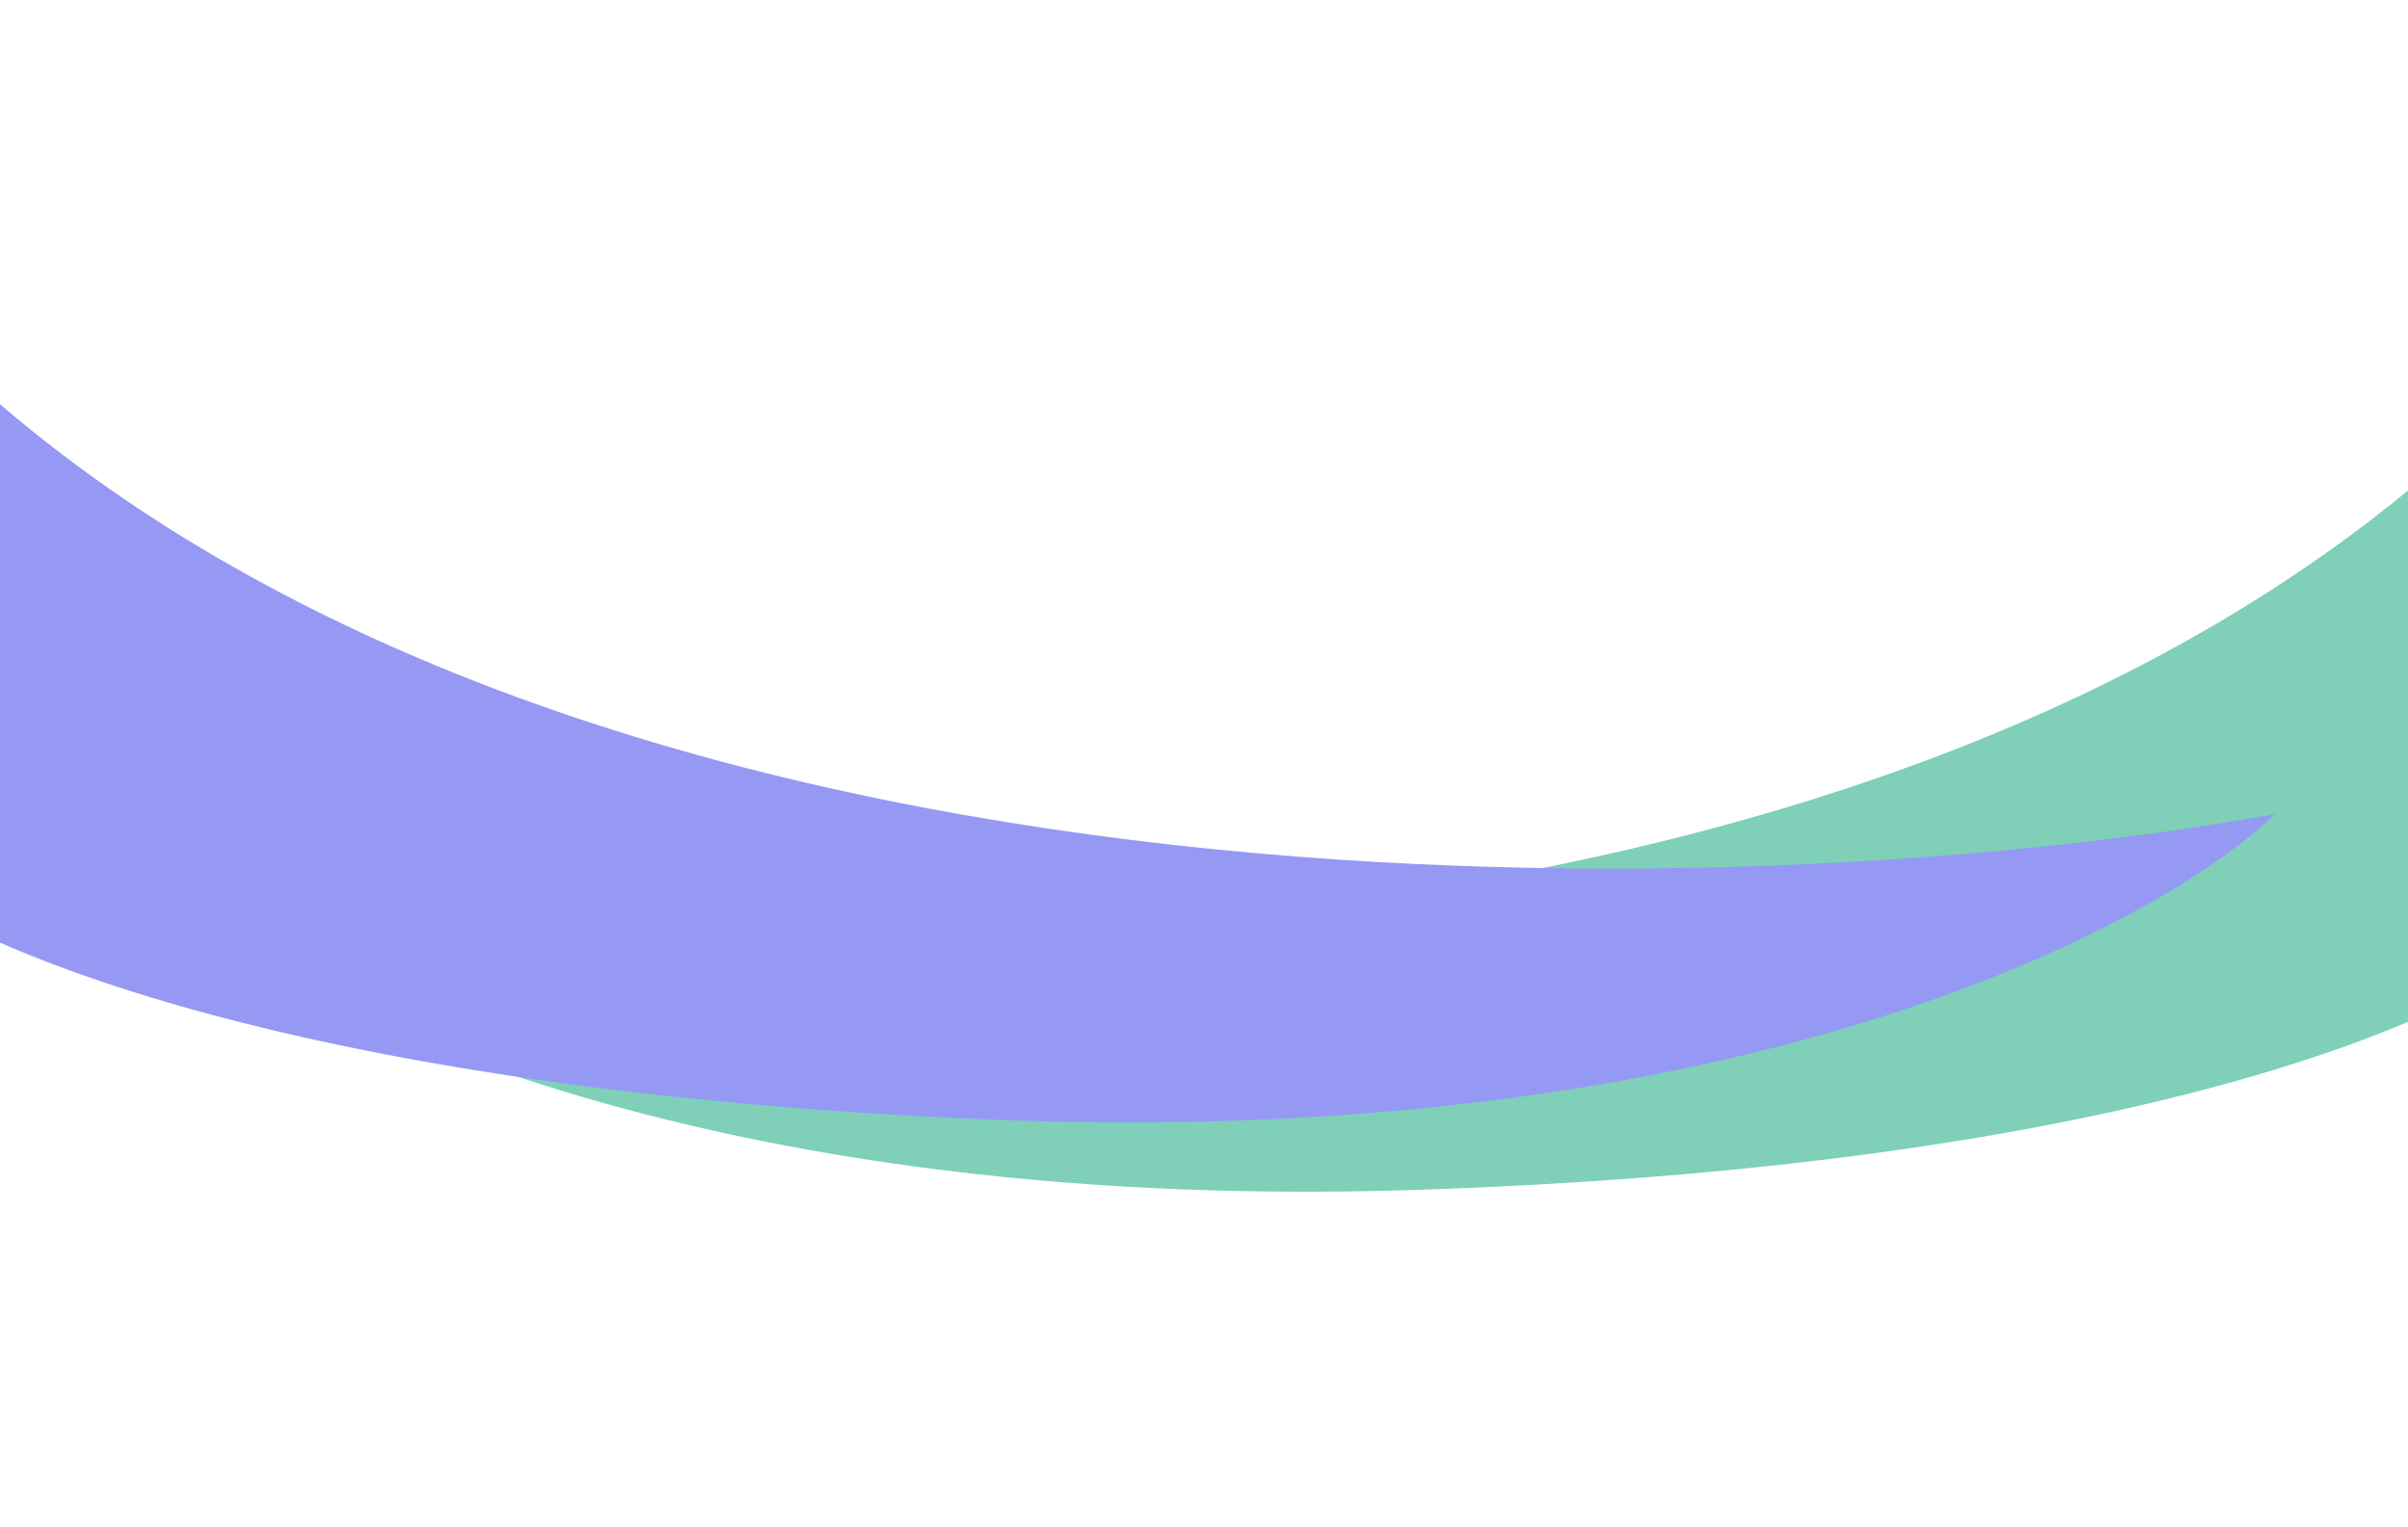
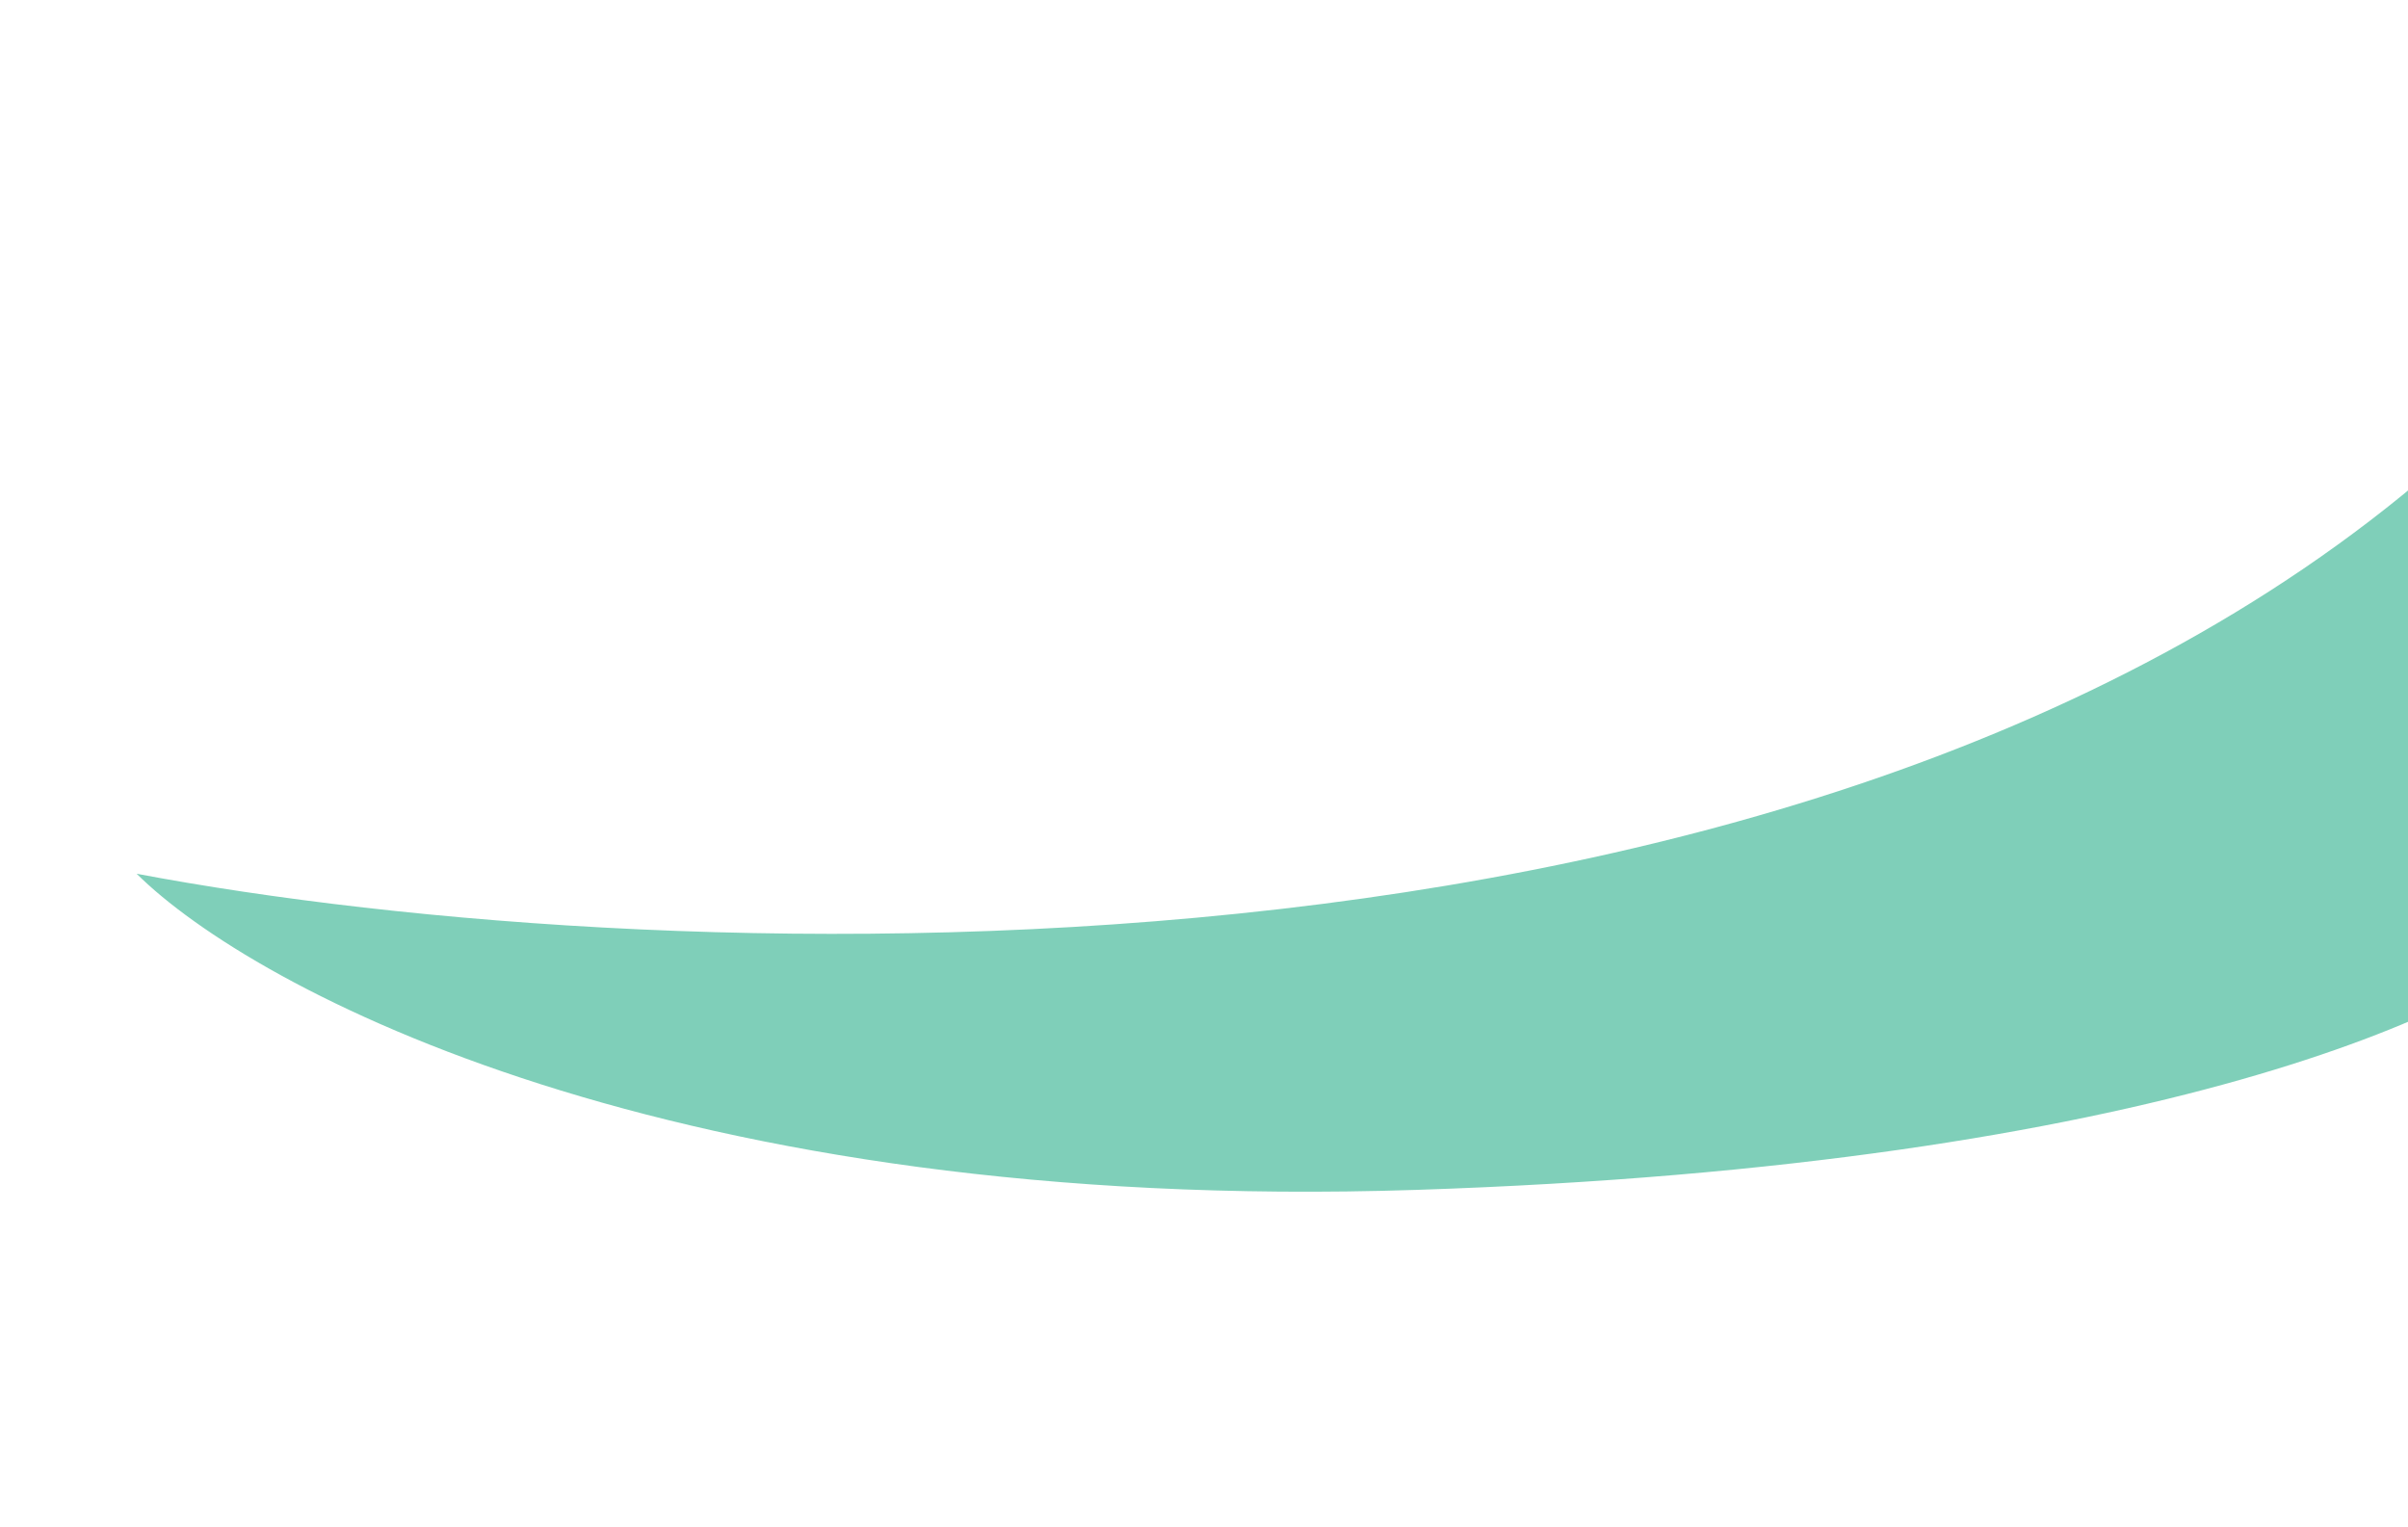
<svg xmlns="http://www.w3.org/2000/svg" width="1440" height="913" viewBox="0 0 1440 913" fill="none">
  <g opacity="0.5" filter="url(#filter0_f_6221_9279)">
    <path d="M1531.24 556.323L1490.63 247.871C1119.94 610.617 396.892 582.025 81.703 522.386C151.258 591.45 401.637 725.946 846.71 711.413C1291.78 696.881 1488.51 601.964 1531.24 556.323Z" fill="#00A073" />
-     <path d="M-89.682 508.539L-44.516 200.448C320.79 566.287 1044.22 543.777 1360.27 486.791C1289.7 555.267 1037.35 687.649 592.514 669.375C147.683 651.101 -47.629 554.537 -89.682 508.539Z" fill="#2B34EA" />
  </g>
  <defs>
    <filter id="filter0_f_6221_9279" x="-289.682" y="0.448" width="2020.92" height="912.055" filterUnits="userSpaceOnUse" color-interpolation-filters="sRGB">
      <feFlood flood-opacity="0" result="BackgroundImageFix" />
      <feBlend mode="normal" in="SourceGraphic" in2="BackgroundImageFix" result="shape" />
      <feGaussianBlur stdDeviation="100" result="effect1_foregroundBlur_6221_9279" />
    </filter>
  </defs>
</svg>